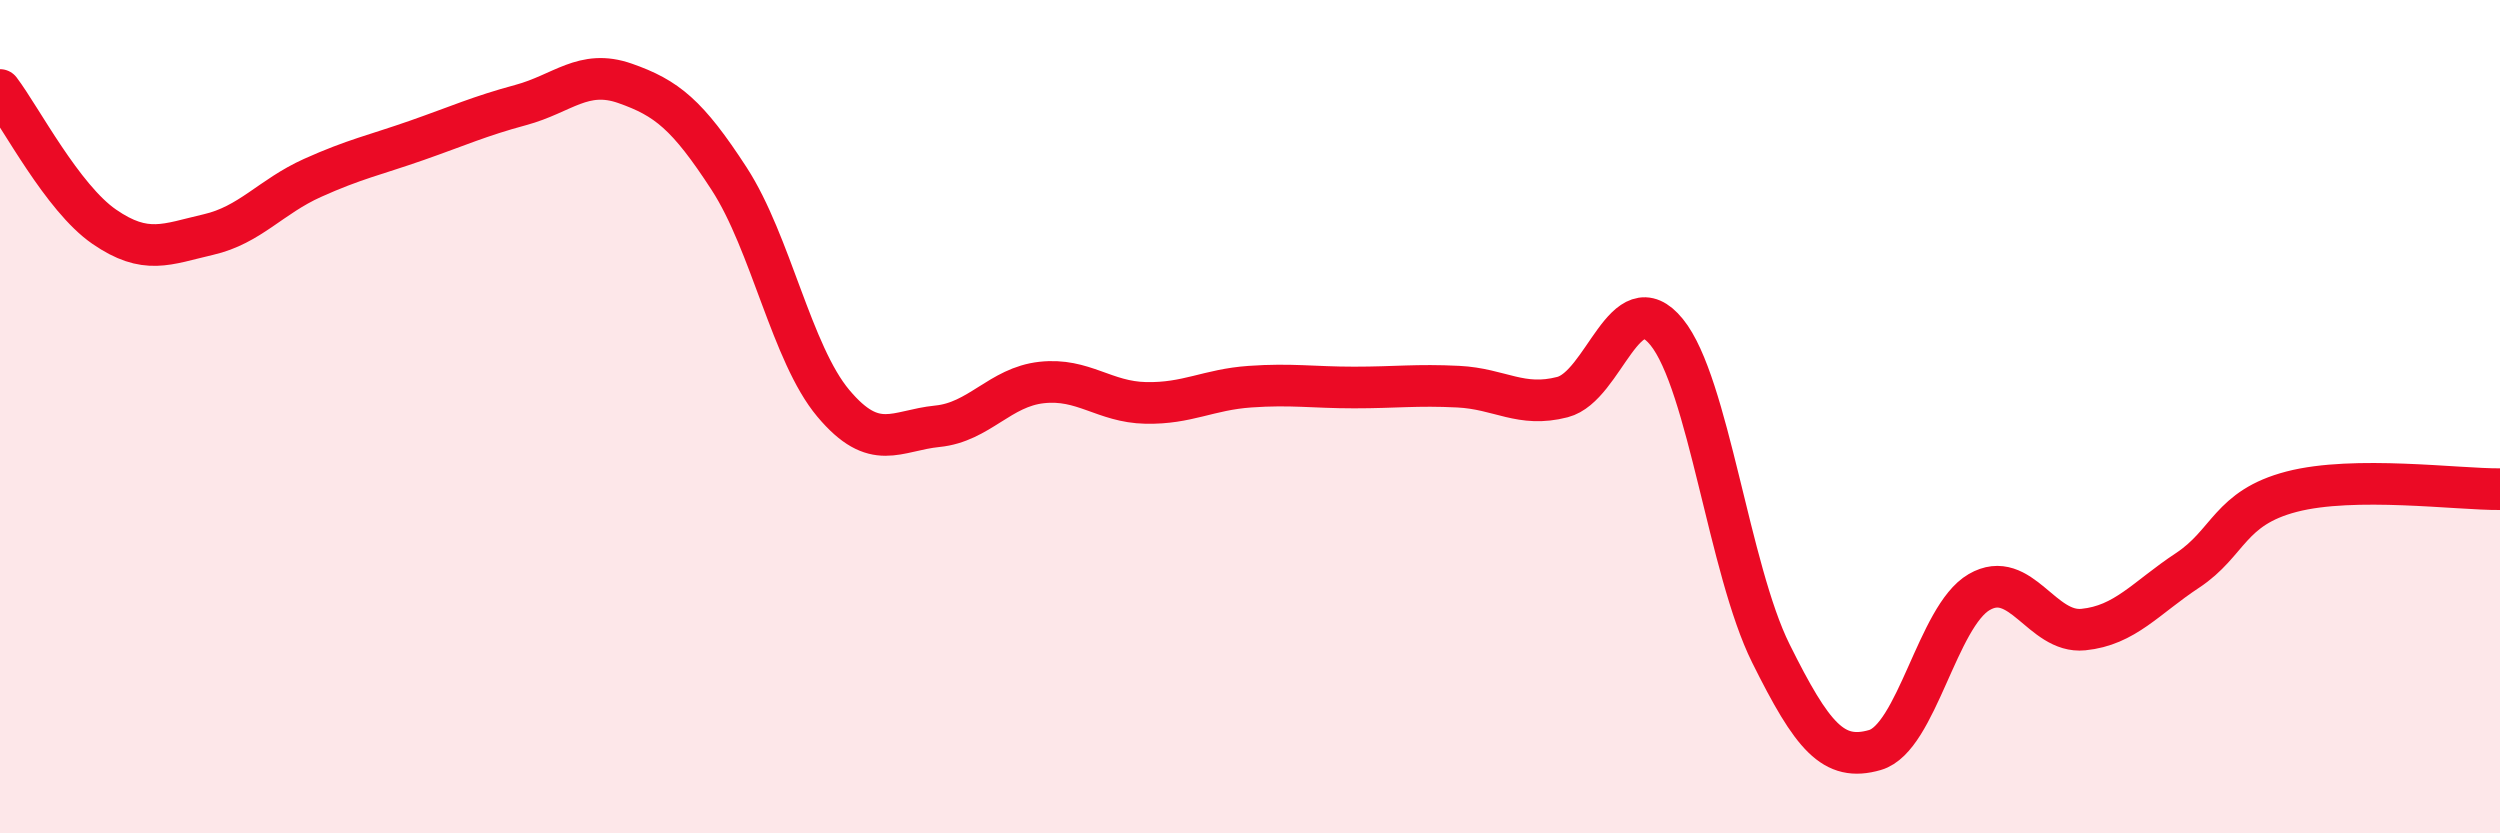
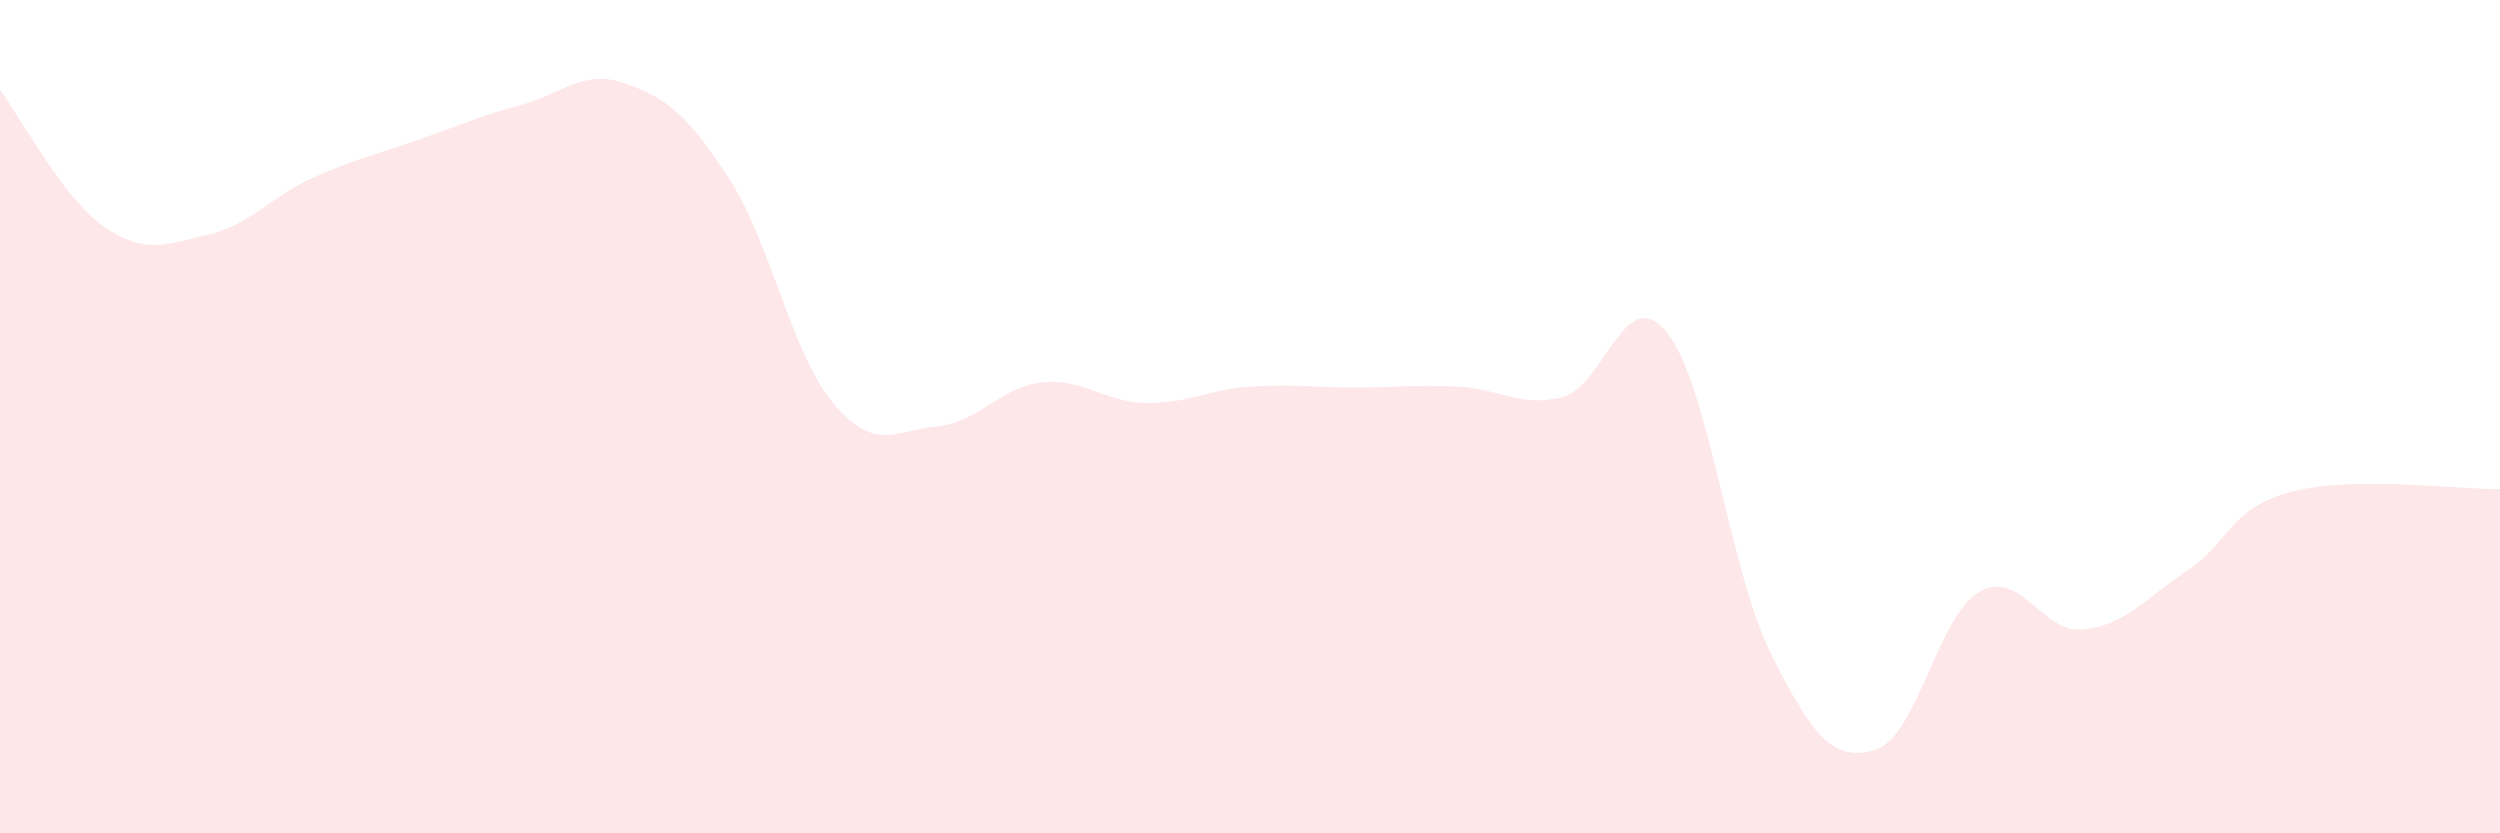
<svg xmlns="http://www.w3.org/2000/svg" width="60" height="20" viewBox="0 0 60 20">
  <path d="M 0,2.16 C 0.5,2.82 1.5,4.75 2.5,5.44 C 3.5,6.13 4,5.86 5,5.63 C 6,5.4 6.5,4.72 7.5,4.27 C 8.5,3.82 9,3.72 10,3.37 C 11,3.02 11.5,2.79 12.5,2.52 C 13.5,2.25 14,1.65 15,2 C 16,2.35 16.5,2.75 17.5,4.29 C 18.5,5.83 19,8.49 20,9.68 C 21,10.87 21.5,10.33 22.5,10.23 C 23.5,10.13 24,9.29 25,9.18 C 26,9.07 26.5,9.65 27.5,9.67 C 28.5,9.69 29,9.35 30,9.28 C 31,9.21 31.5,9.3 32.5,9.3 C 33.5,9.3 34,9.23 35,9.28 C 36,9.33 36.5,9.79 37.5,9.53 C 38.5,9.27 39,6.74 40,7.97 C 41,9.2 41.5,13.67 42.5,15.68 C 43.5,17.69 44,18.29 45,18 C 46,17.71 46.5,14.79 47.5,14.21 C 48.5,13.63 49,15.21 50,15.11 C 51,15.01 51.5,14.35 52.5,13.69 C 53.5,13.03 53.5,12.19 55,11.8 C 56.5,11.41 59,11.75 60,11.74L60 20L0 20Z" fill="#EB0A25" opacity="0.1" stroke-linecap="round" stroke-linejoin="round" />
-   <path d="M 0,2.16 C 0.5,2.82 1.5,4.75 2.5,5.44 C 3.5,6.13 4,5.86 5,5.63 C 6,5.4 6.5,4.72 7.5,4.27 C 8.5,3.82 9,3.72 10,3.37 C 11,3.02 11.5,2.79 12.5,2.52 C 13.5,2.25 14,1.65 15,2 C 16,2.35 16.5,2.75 17.5,4.29 C 18.5,5.83 19,8.49 20,9.68 C 21,10.87 21.5,10.33 22.5,10.23 C 23.5,10.13 24,9.29 25,9.18 C 26,9.07 26.5,9.65 27.5,9.67 C 28.5,9.69 29,9.35 30,9.28 C 31,9.21 31.5,9.3 32.5,9.3 C 33.5,9.3 34,9.23 35,9.28 C 36,9.33 36.5,9.79 37.5,9.53 C 38.5,9.27 39,6.74 40,7.97 C 41,9.2 41.5,13.67 42.5,15.68 C 43.5,17.69 44,18.29 45,18 C 46,17.71 46.5,14.79 47.5,14.21 C 48.5,13.63 49,15.21 50,15.11 C 51,15.01 51.5,14.35 52.5,13.69 C 53.5,13.03 53.5,12.19 55,11.8 C 56.5,11.41 59,11.75 60,11.74" stroke="#EB0A25" stroke-width="1" fill="none" stroke-linecap="round" stroke-linejoin="round" />
</svg>